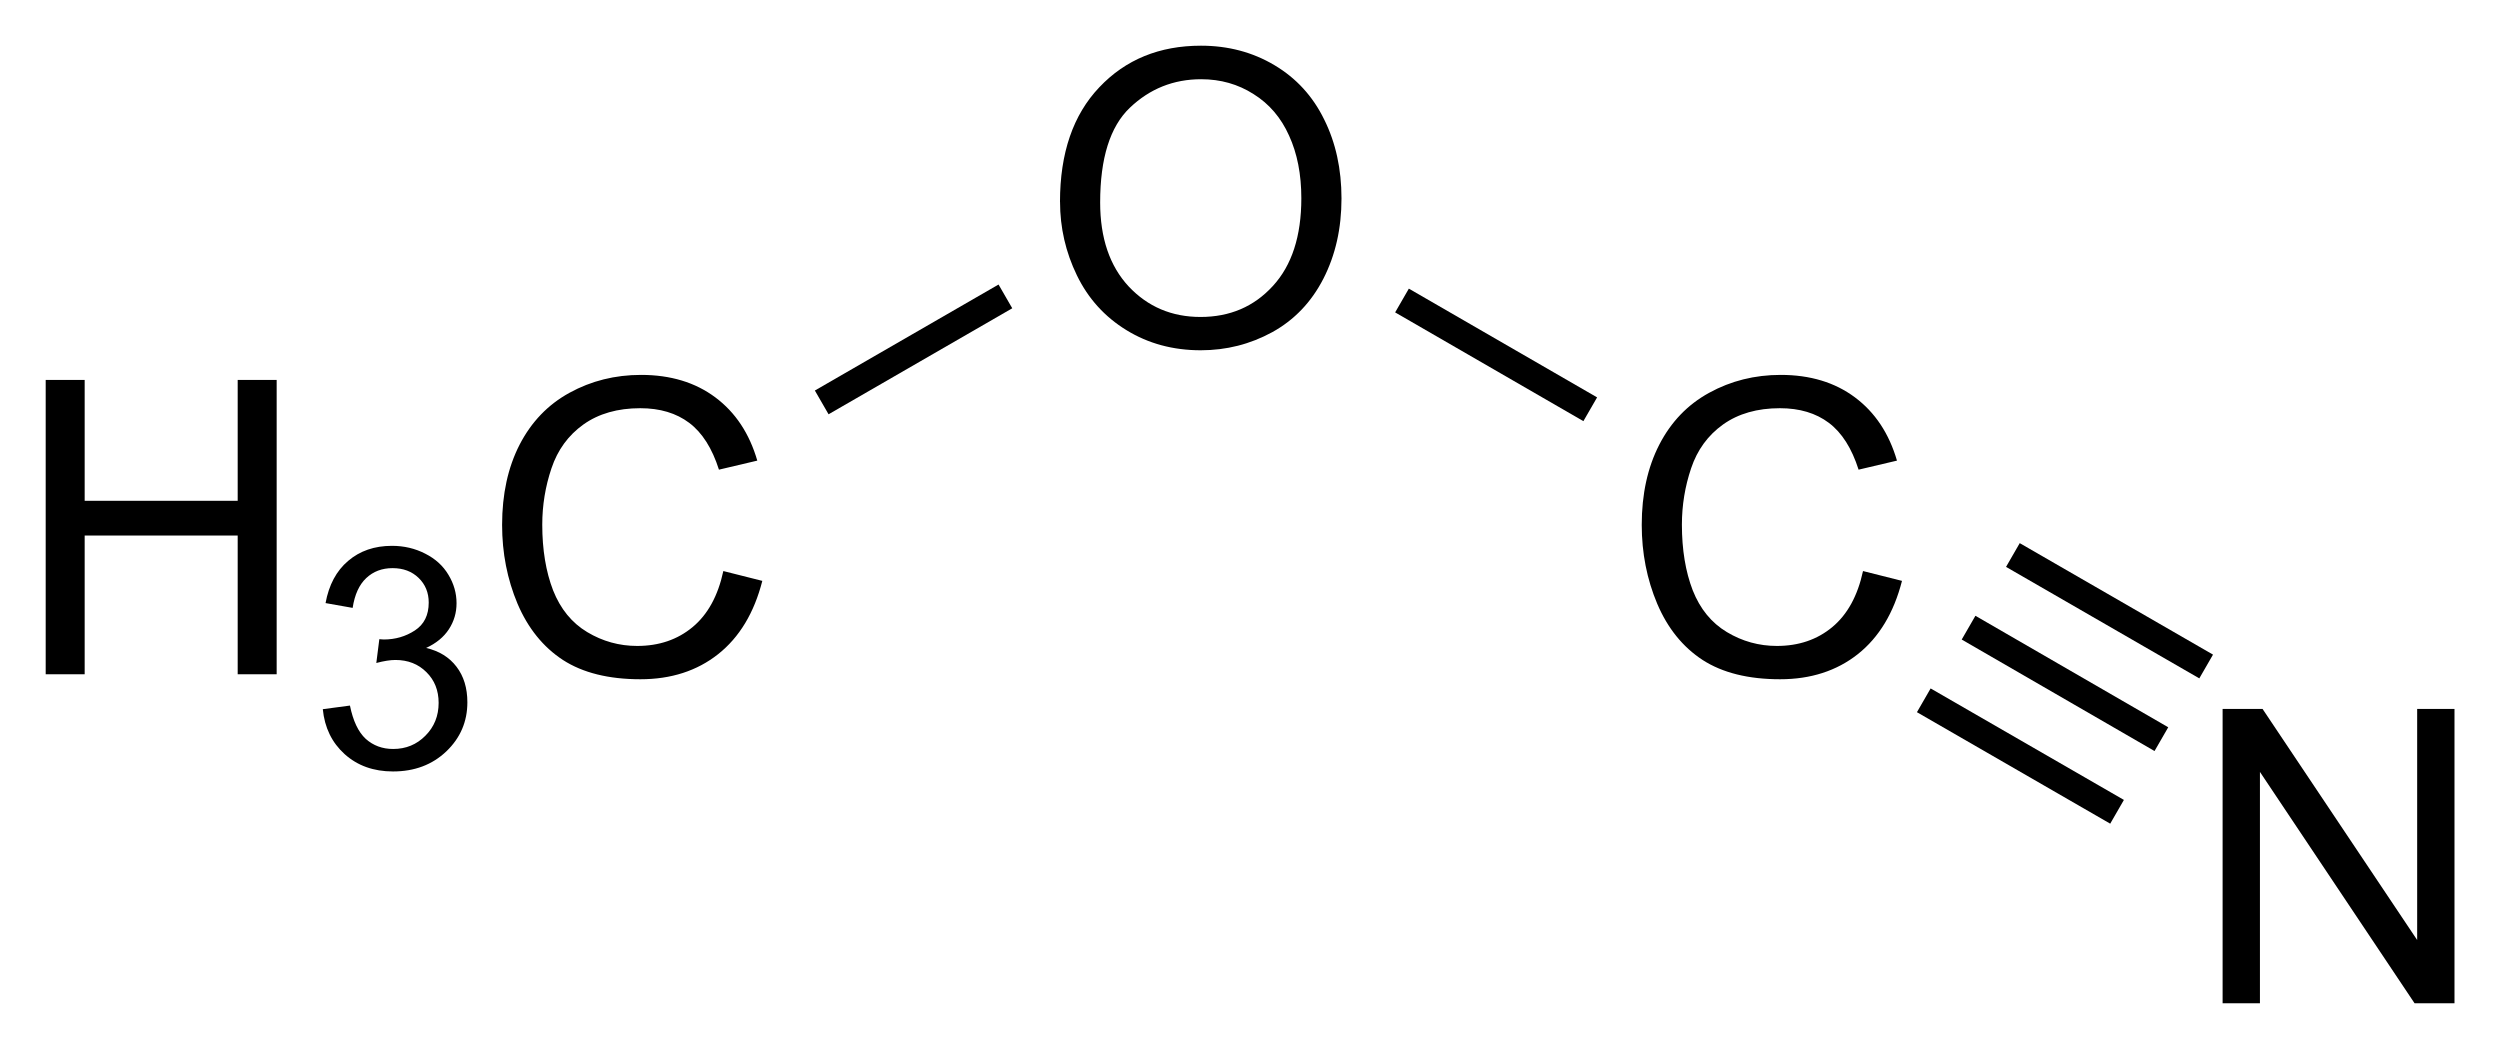
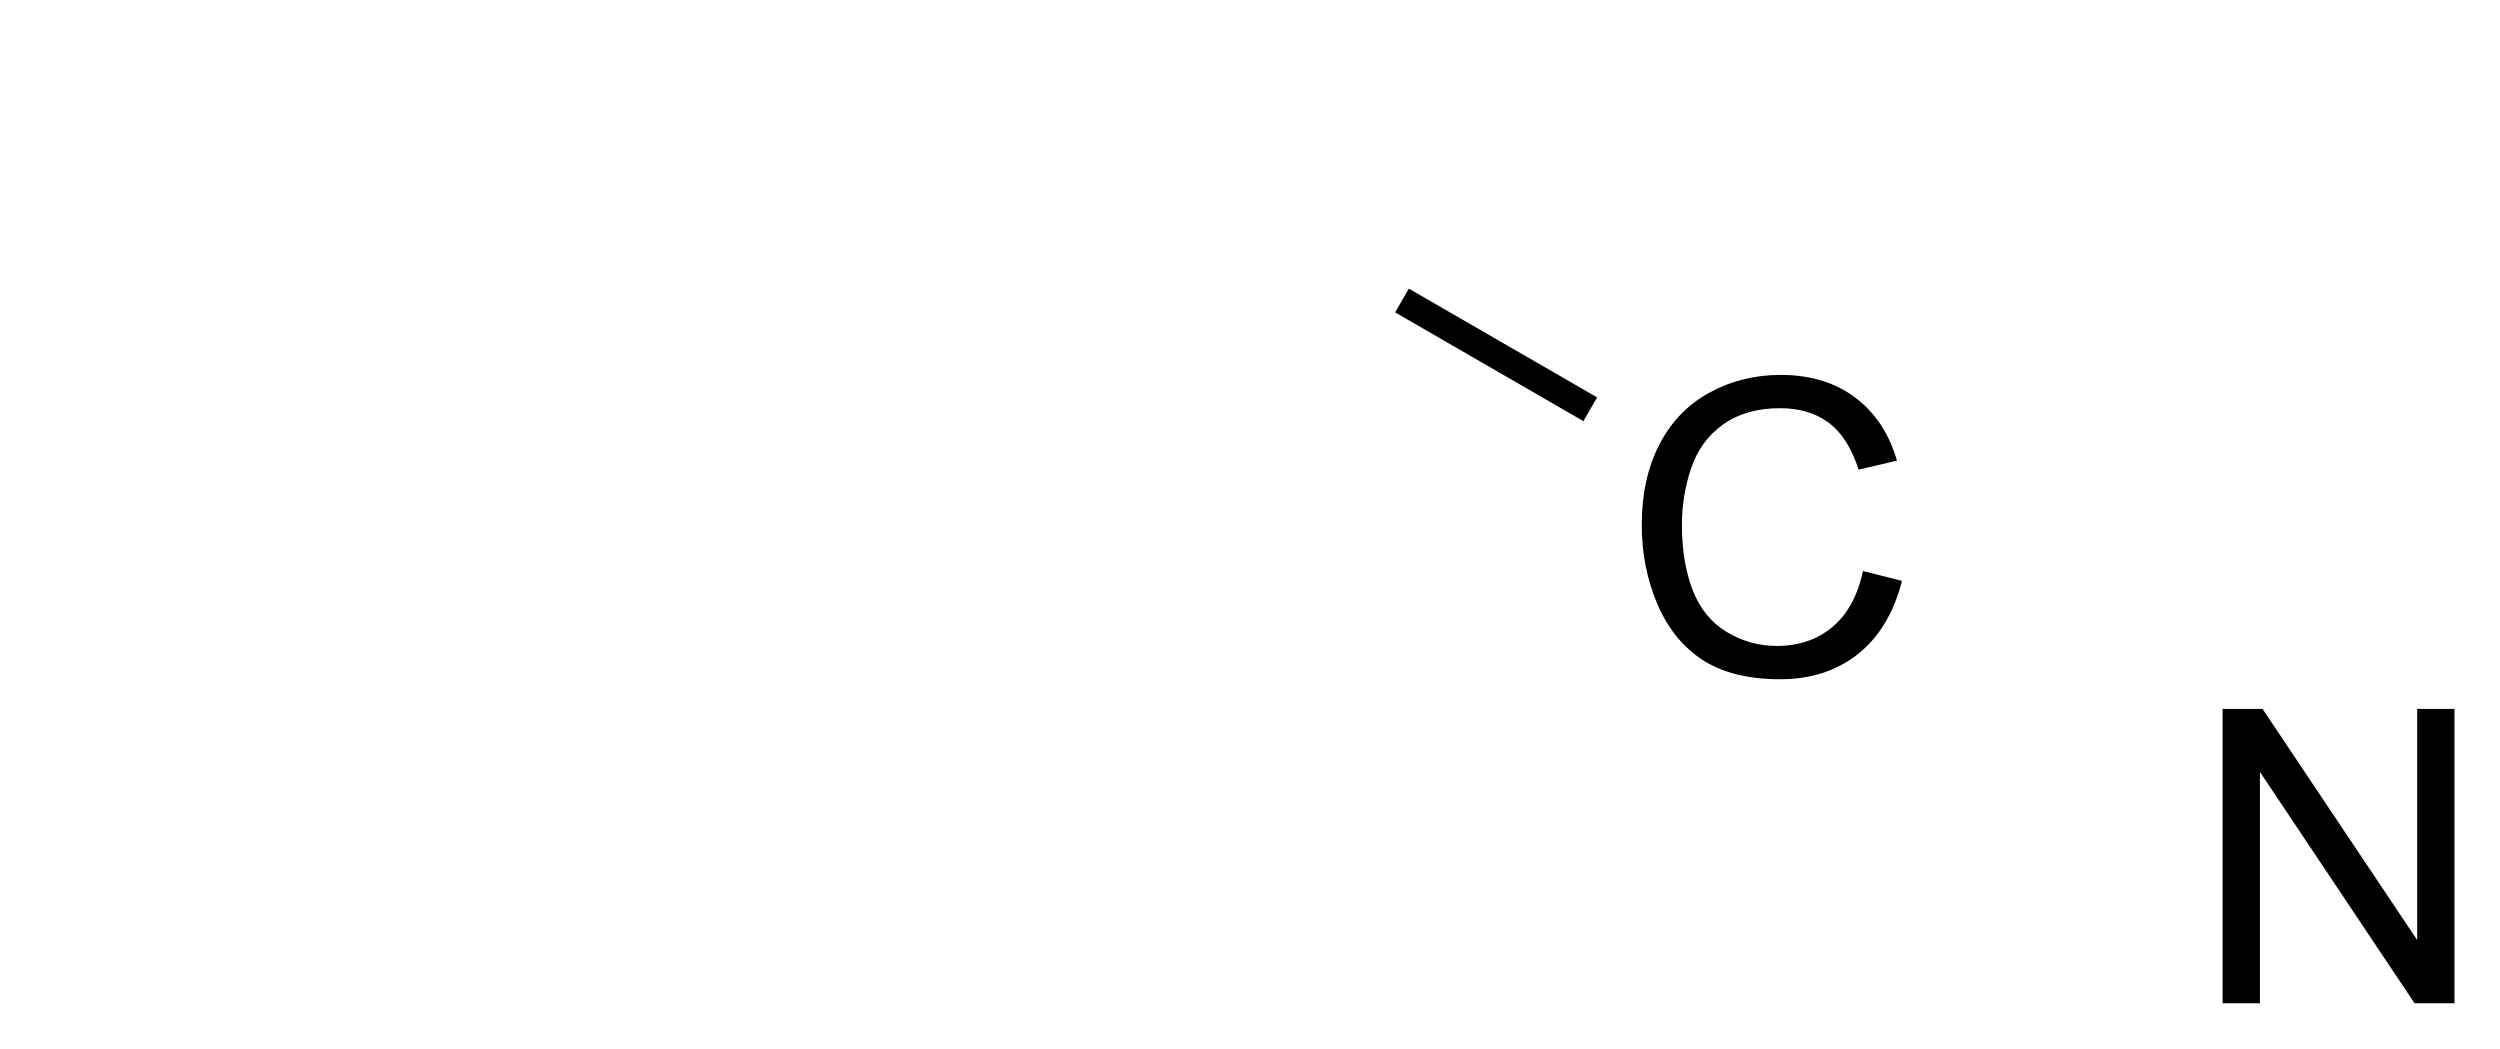
<svg xmlns="http://www.w3.org/2000/svg" preserveAspectRatio="xMidYMid" viewBox="75 83.77 54.715 22.957">
  <clipPath id="a">
    <rect x=".3" y=".3" width="539.4" height="719.15" />
  </clipPath>
  <g clip-path="url(#a)" transform="translate(.294 -.083)">
-     <path d="M75.706 98.61v-6.442h.853v2.646h3.349v-2.646h.853v6.442h-.853v-3.037h-3.349v3.037zM81.772 99.374l.593-.079q.102.504.346.729.247.221.6.221.419 0 .705-.29.29-.29.29-.719 0-.409-.267-.672-.267-.267-.679-.267-.168 0-.418.066l.066-.521q.059.007.096.007.379 0 .682-.198.303-.198.303-.61 0-.326-.221-.54-.221-.214-.57-.214-.346 0-.577.218-.231.217-.297.652l-.593-.105q.109-.597.494-.923.386-.33.959-.33.396 0 .728.171.333.168.508.462.178.293.178.623 0 .313-.168.57-.168.257-.498.409.428.099.666.412.237.31.237.778 0 .633-.461 1.074-.462.439-1.167.439-.636 0-1.058-.379-.419-.379-.478-.983zM90.537 96.351l.853.215q-.268 1.05-.967 1.604-.694.549-1.701.549-1.042 0-1.696-.422-.65-.426-.993-1.23-.338-.804-.338-1.727 0-1.006.382-1.753.387-.751 1.094-1.138.712-.391 1.565-.391.967 0 1.626.492.659.492.918 1.384l-.839.198q-.224-.703-.65-1.024-.426-.321-1.072-.321-.743 0-1.244.356-.497.356-.699.958-.202.598-.202 1.235 0 .822.237 1.437.242.611.747.914.505.303 1.094.303.716 0 1.213-.413.497-.413.672-1.226zM97.905 88.272q0-1.604.861-2.509.861-.91 2.224-.91.892 0 1.608.426.717.426 1.09 1.191.378.76.378 1.727 0 .98-.395 1.753-.396.773-1.121 1.173-.725.396-1.564.396-.91 0-1.626-.44-.716-.439-1.085-1.2-.369-.76-.369-1.608zm.879.013q0 1.165.624 1.837.628.668 1.573.668.963 0 1.582-.677.624-.677.624-1.92 0-.787-.268-1.371-.263-.589-.778-.91-.509-.325-1.147-.325-.905 0-1.56.624-.65.62-.65 2.074z" />
-     <path d="m92.84 92.92-0.3-0.52 4.02-2.32 0.3 0.52z" fill-rule="evenodd" shape-rendering="geometricPrecision" stroke-width="0" />
    <path d="m115.48 96.351 0.853 0.215q-0.269 1.05-0.967 1.604-0.695 0.549-1.701 0.549-1.041 0-1.696-0.422-0.651-0.426-0.993-1.23-0.339-0.804-0.339-1.727 0-1.006 0.383-1.753 0.386-0.751 1.094-1.138 0.712-0.391 1.564-0.391 0.967 0 1.626 0.492 0.659 0.492 0.919 1.384l-0.84 0.198q-0.224-0.703-0.65-1.024t-1.072-0.321q-0.743 0-1.244 0.356-0.497 0.356-0.699 0.958-0.202 0.598-0.202 1.235 0 0.822 0.237 1.437 0.242 0.611 0.748 0.914 0.505 0.303 1.094 0.303 0.716 0 1.213-0.413 0.496-0.413 0.672-1.226z" />
    <path d="m105.24 90.69 0.3-0.52 4.12 2.38-0.3 0.52z" fill-rule="evenodd" shape-rendering="geometricPrecision" stroke-width="0" />
    <path d="m123.35 105.81v-6.442h0.874l3.384 5.058v-5.058h0.817v6.442h-0.874l-3.384-5.063v5.063z" />
-     <path d="m117.64 97.85 0.3-0.52 4.22 2.44-0.3 0.52z" fill-rule="evenodd" shape-rendering="geometricPrecision" stroke-width="0" />
-     <path d="M116.81 99.18l4.23 2.44M118.76 96l4.23 2.44" stroke="#000" stroke-width=".6" />
  </g>
</svg>